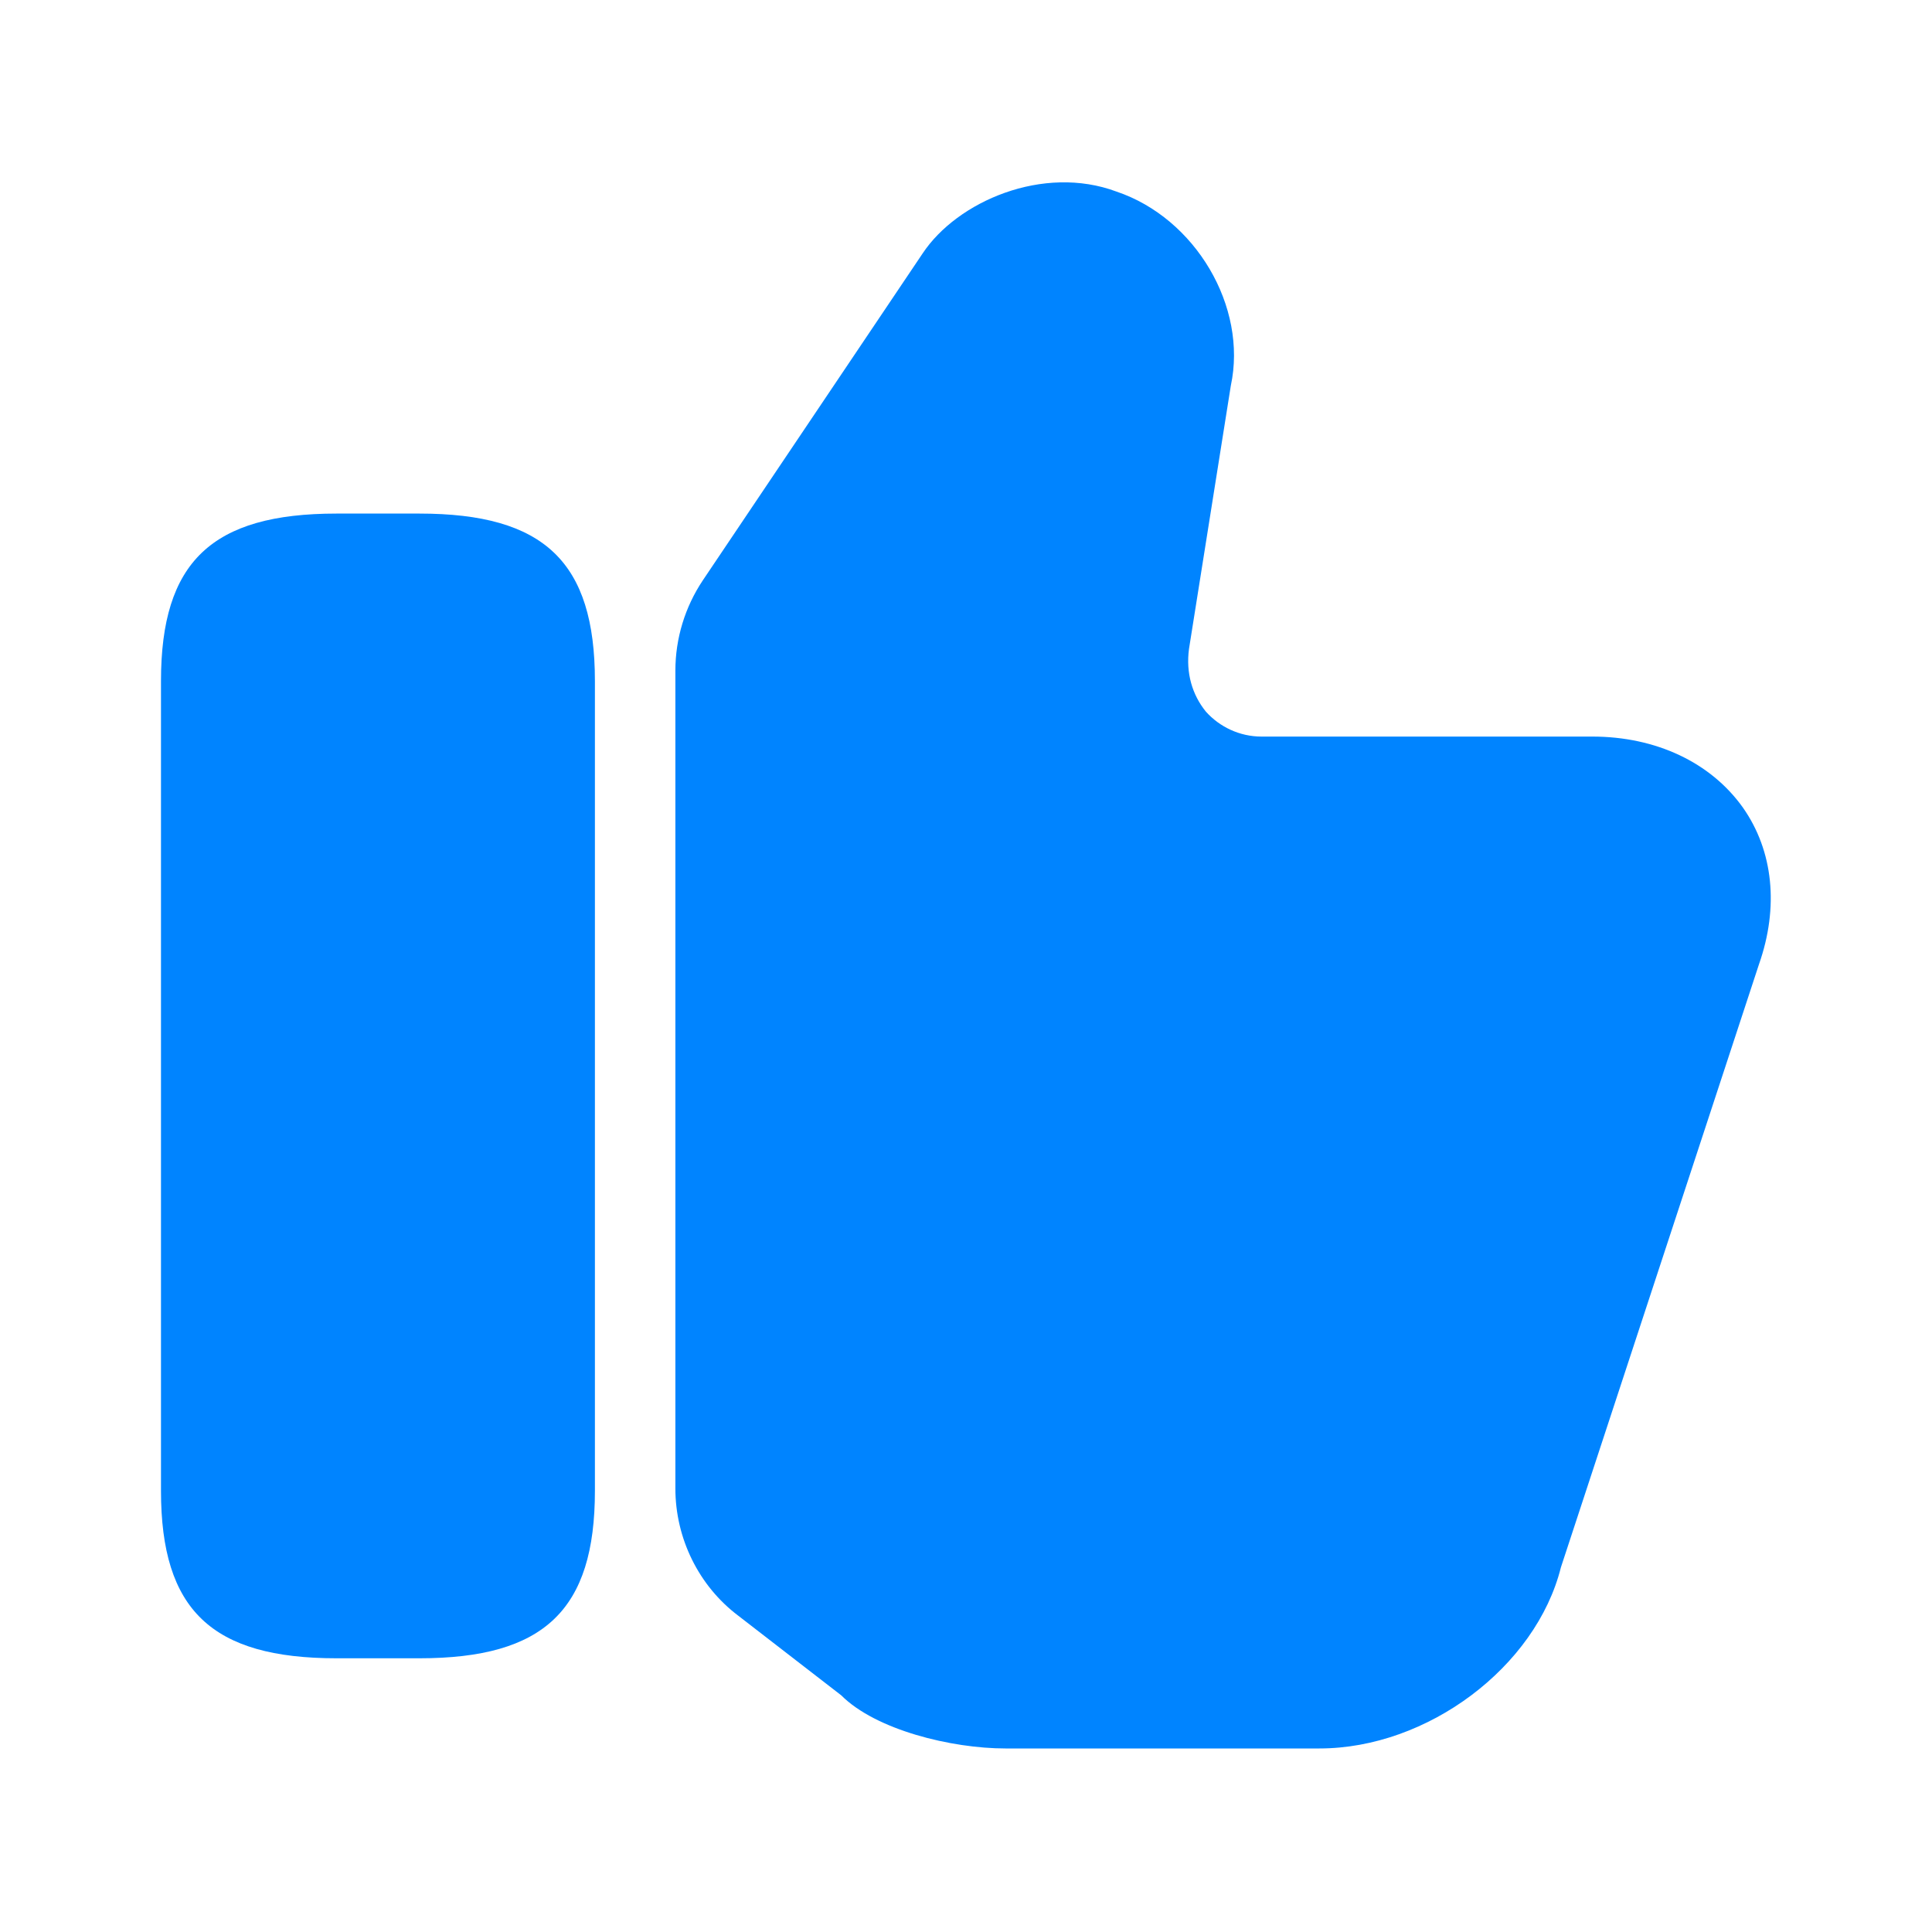
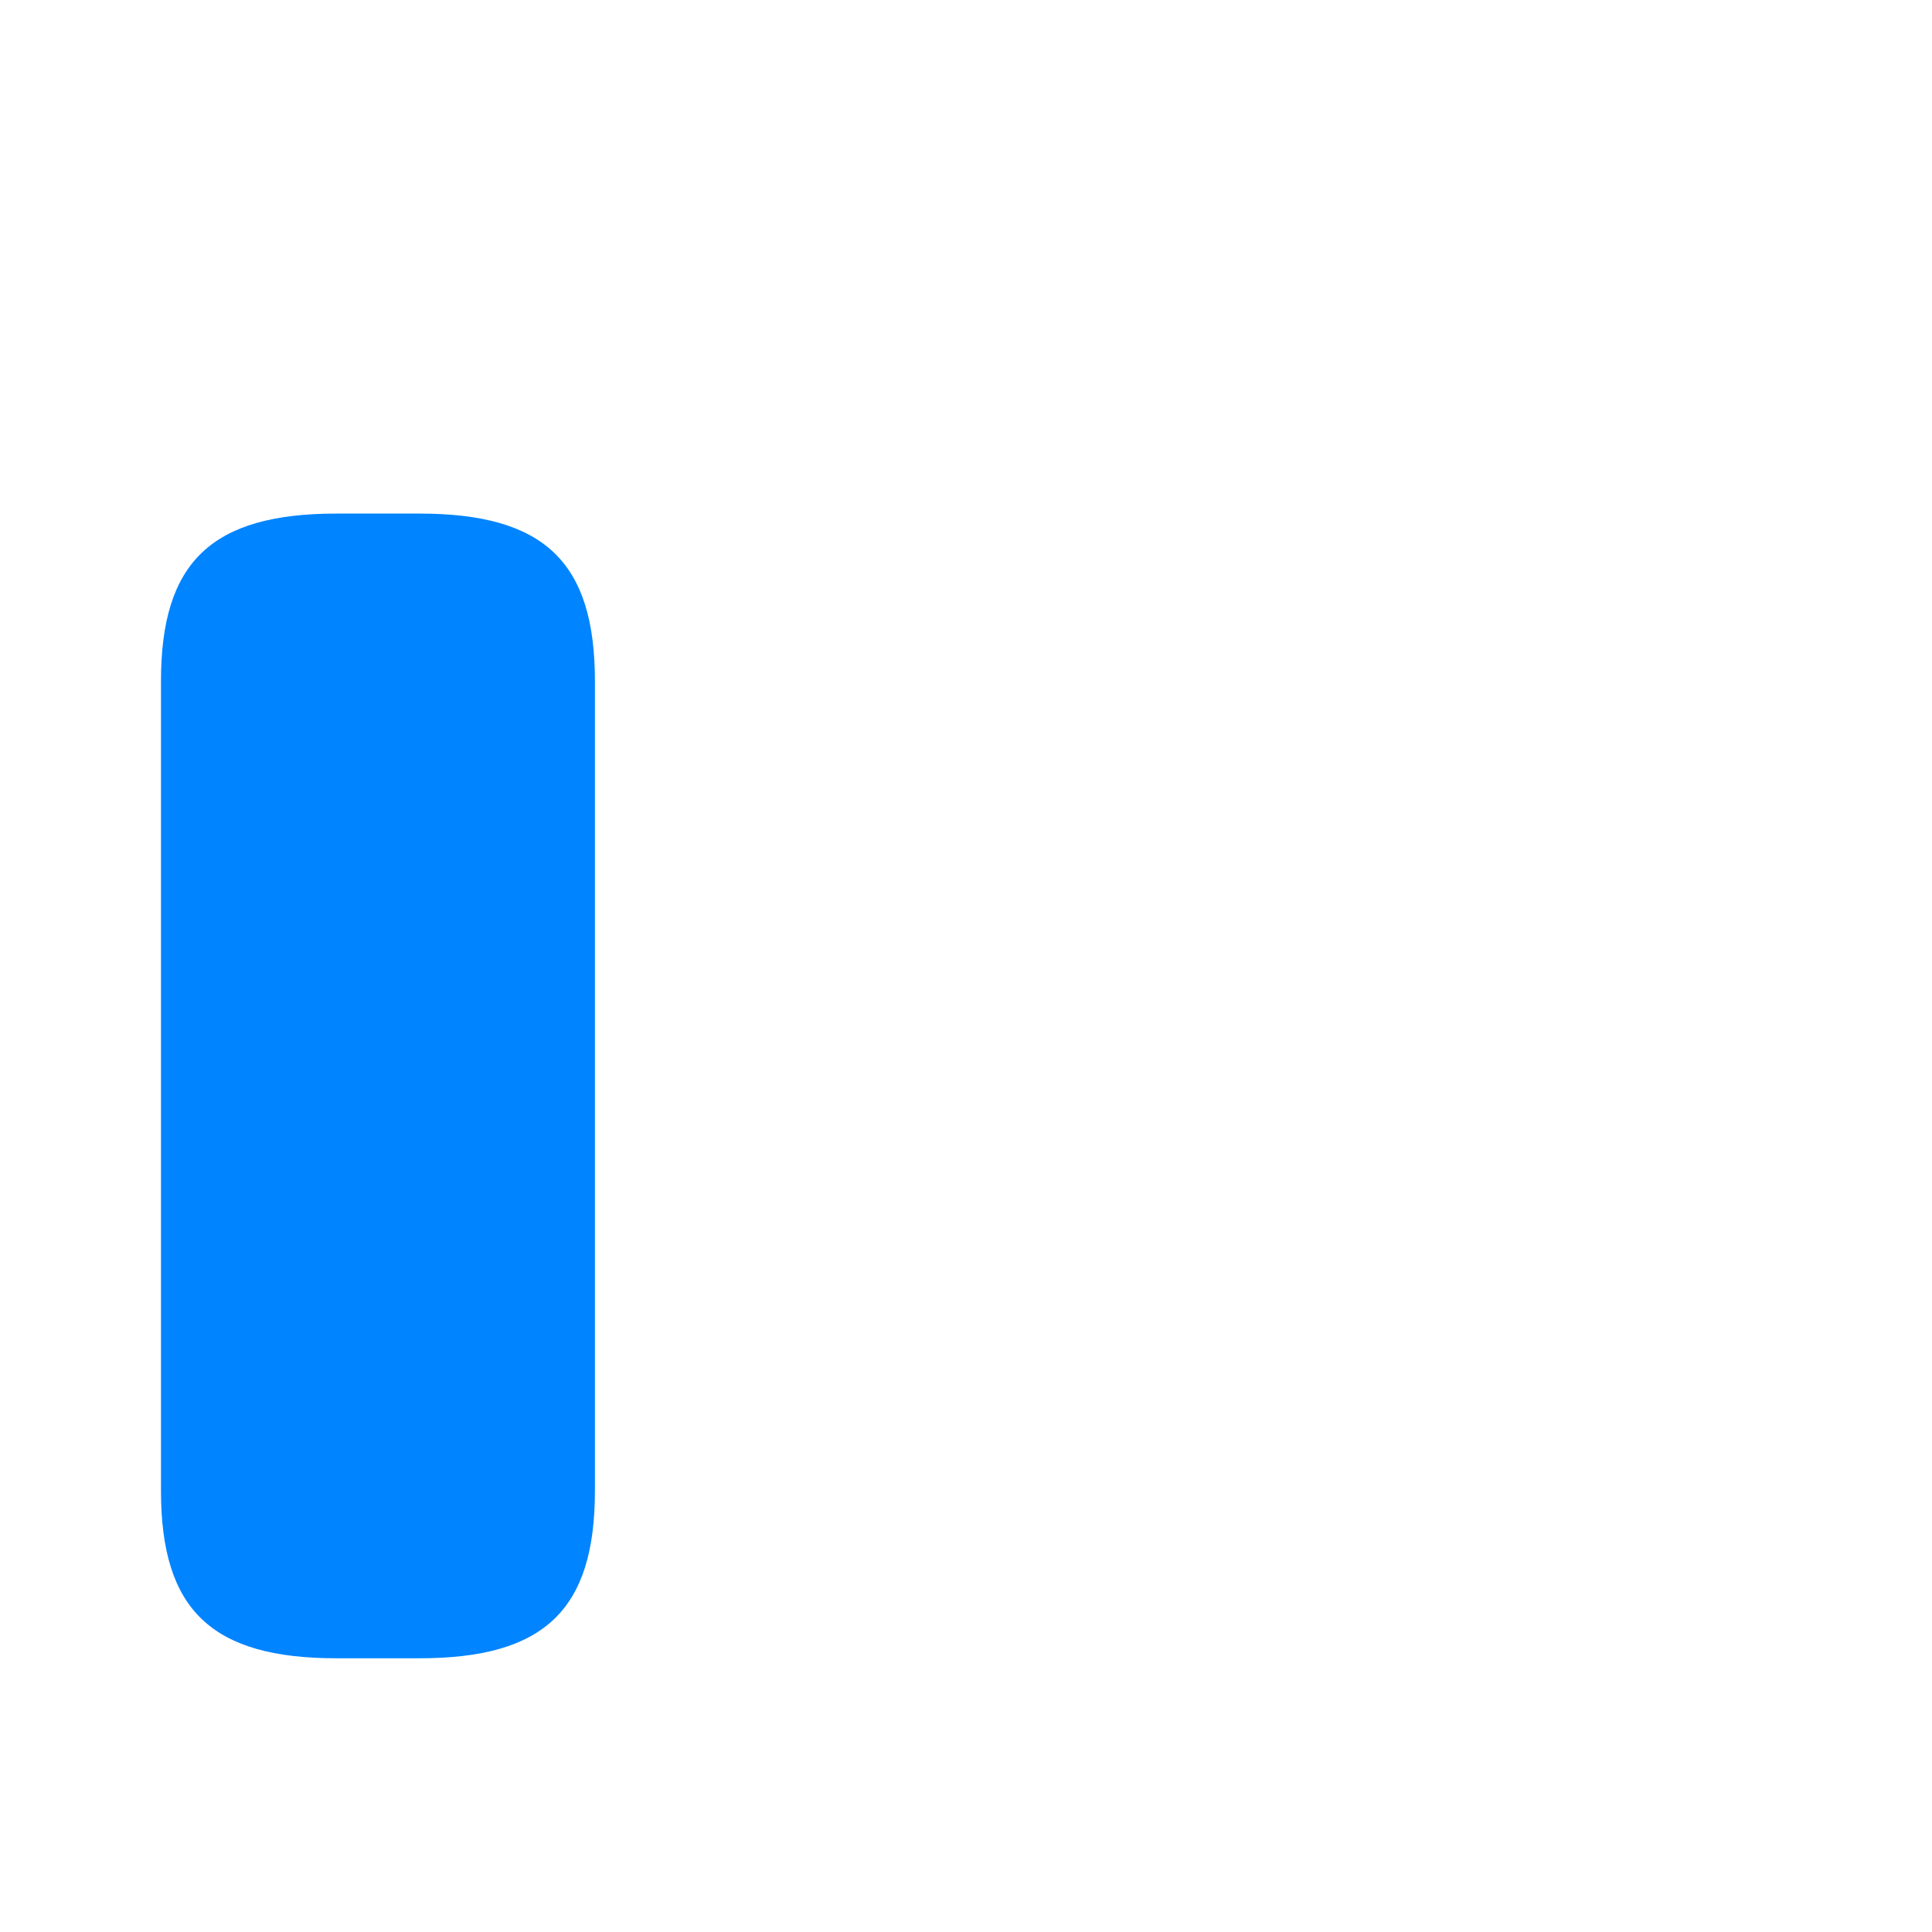
<svg xmlns="http://www.w3.org/2000/svg" width="40" height="40" viewBox="0 0 40 40" fill="none">
-   <path d="M13.983 30.817V13.884C13.983 13.217 14.183 12.567 14.55 12.017L19.1 5.25C19.817 4.167 21.6 3.4 23.117 3.967C24.75 4.517 25.833 6.35 25.483 7.984L24.617 13.434C24.55 13.934 24.683 14.384 24.967 14.734C25.25 15.05 25.667 15.25 26.117 15.25H32.967C34.283 15.25 35.417 15.784 36.083 16.717C36.717 17.617 36.833 18.784 36.417 19.967L32.317 32.45C31.8 34.517 29.55 36.2 27.317 36.2H20.817C19.7 36.2 18.133 35.817 17.417 35.1L15.283 33.45C14.467 32.834 13.983 31.85 13.983 30.817Z" fill="#0084FF" />
  <path d="M8.683 10.633H6.967C4.383 10.633 3.333 11.633 3.333 14.1V30.866C3.333 33.333 4.383 34.333 6.967 34.333H8.683C11.267 34.333 12.317 33.333 12.317 30.866V14.1C12.317 11.633 11.267 10.633 8.683 10.633Z" fill="#0084FF" />
</svg>